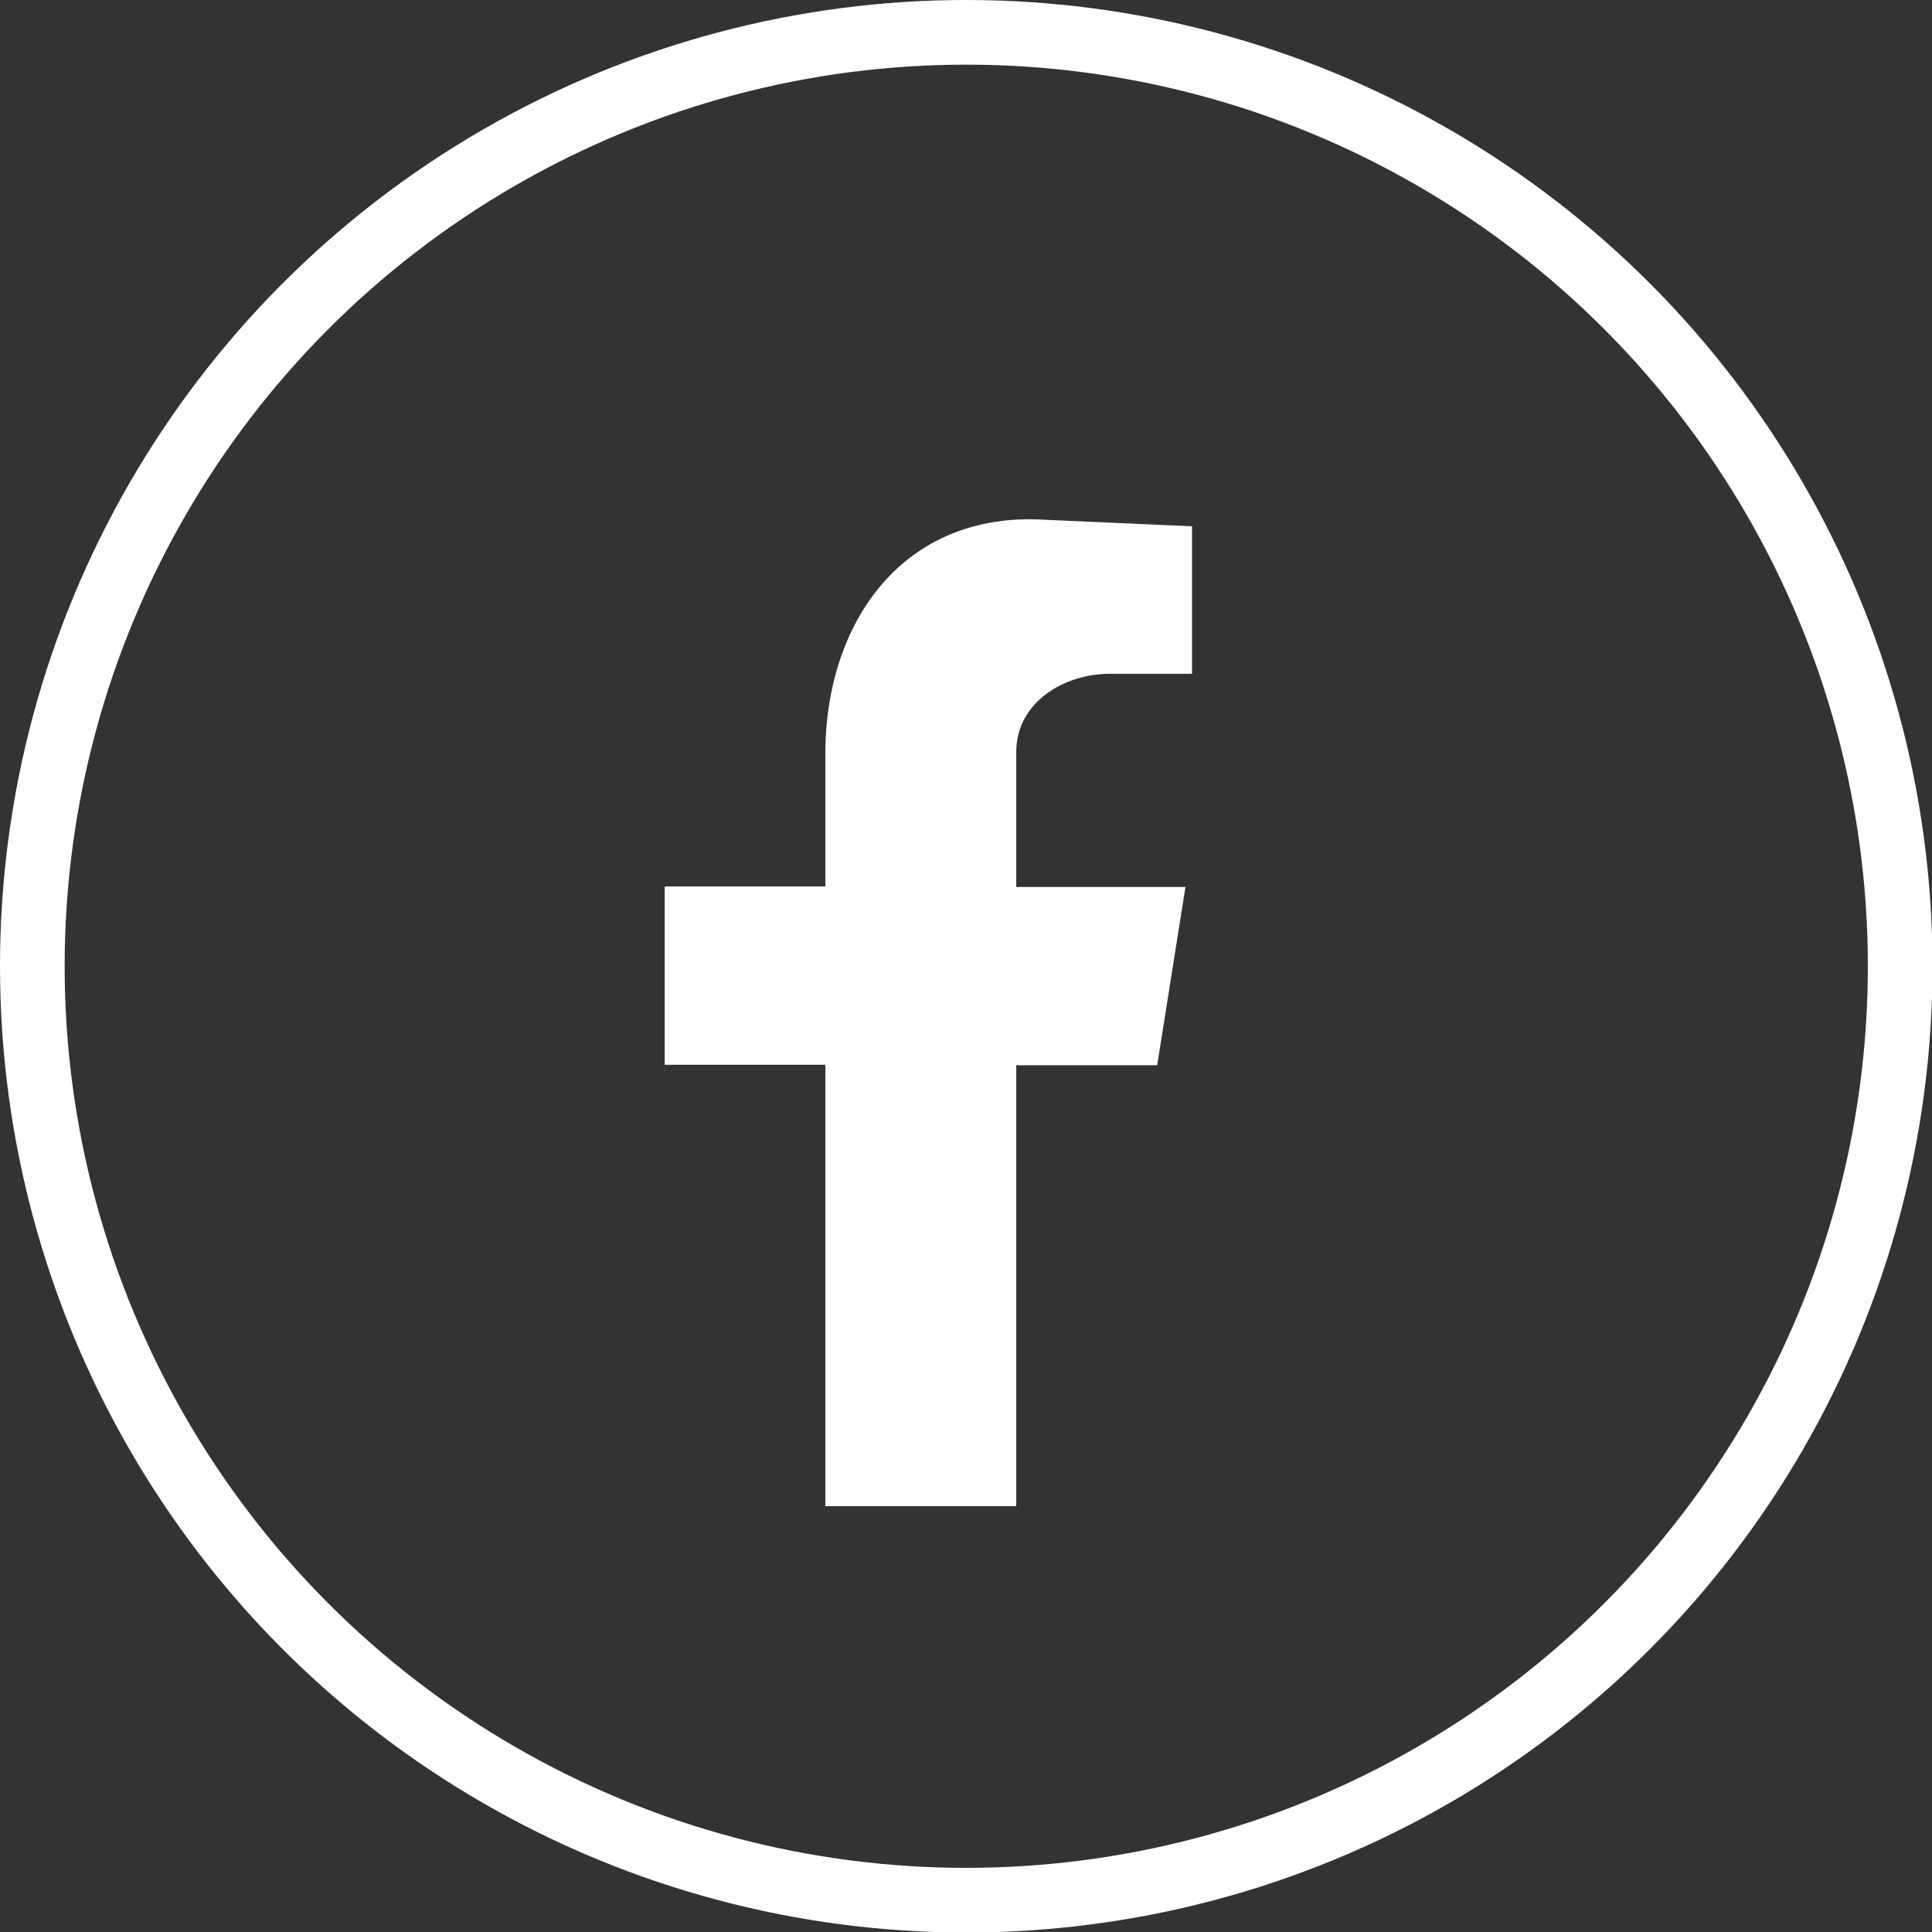
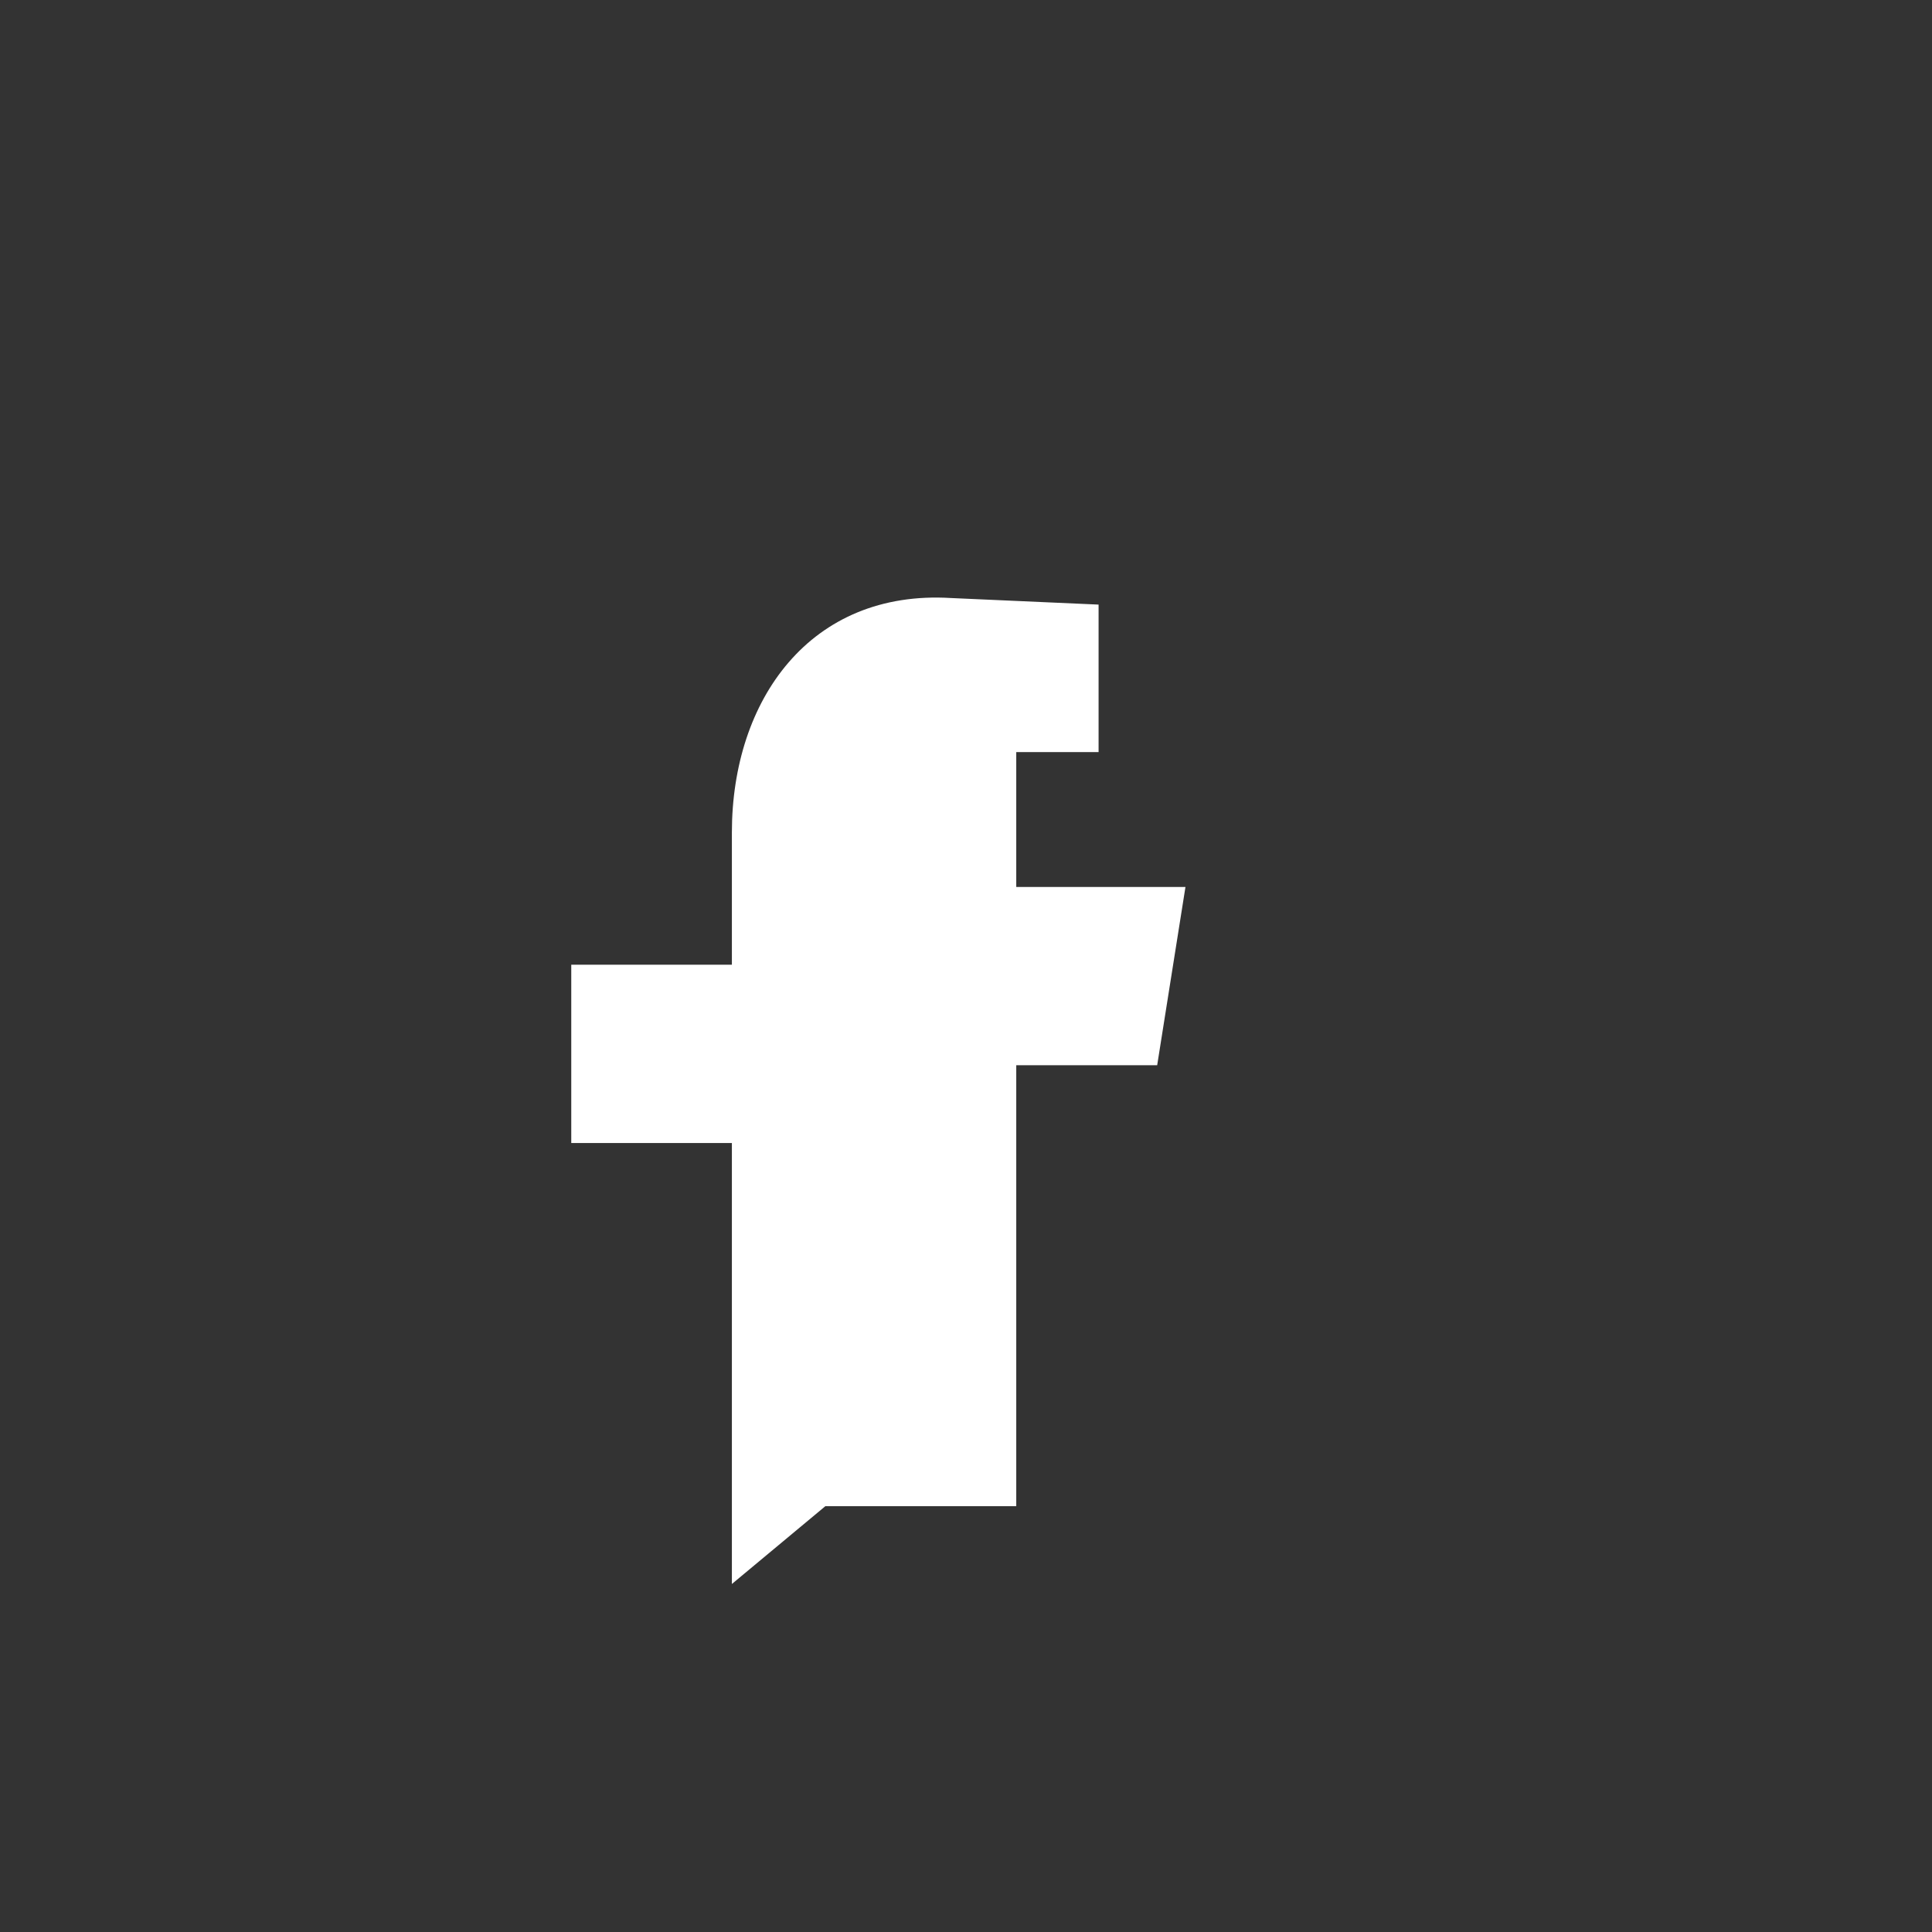
<svg xmlns="http://www.w3.org/2000/svg" id="Ebene_2" viewBox="0 0 38.25 38.25">
  <rect x="0" y="0" width="38.25" height="38.25" fill="#333333" stroke="none" />
  <defs>
    <style>.cls-1{fill:none;stroke:#fff;stroke-miterlimit:10;stroke-width:1.28px;}.cls-2{fill:#fff;fill-rule:evenodd;}</style>
  </defs>
  <g id="Sitemap">
    <g>
-       <circle class="cls-1" cx="19.13" cy="19.13" r="18.49" />
-       <path class="cls-2" d="m16.34,29.82h3.78v-8.73h2.79l.56-3.53h-3.35v-2.67c0-.99.95-1.55,1.85-1.55h1.63v-2.92l-2.92-.13c-2.79-.17-4.34,2.02-4.34,4.64v2.62h-3.18v3.53h3.18v8.73Z" />
+       <path class="cls-2" d="m16.34,29.82h3.78v-8.73h2.79l.56-3.53h-3.35v-2.67h1.63v-2.92l-2.92-.13c-2.79-.17-4.34,2.02-4.34,4.64v2.62h-3.18v3.53h3.18v8.73Z" />
    </g>
  </g>
</svg>